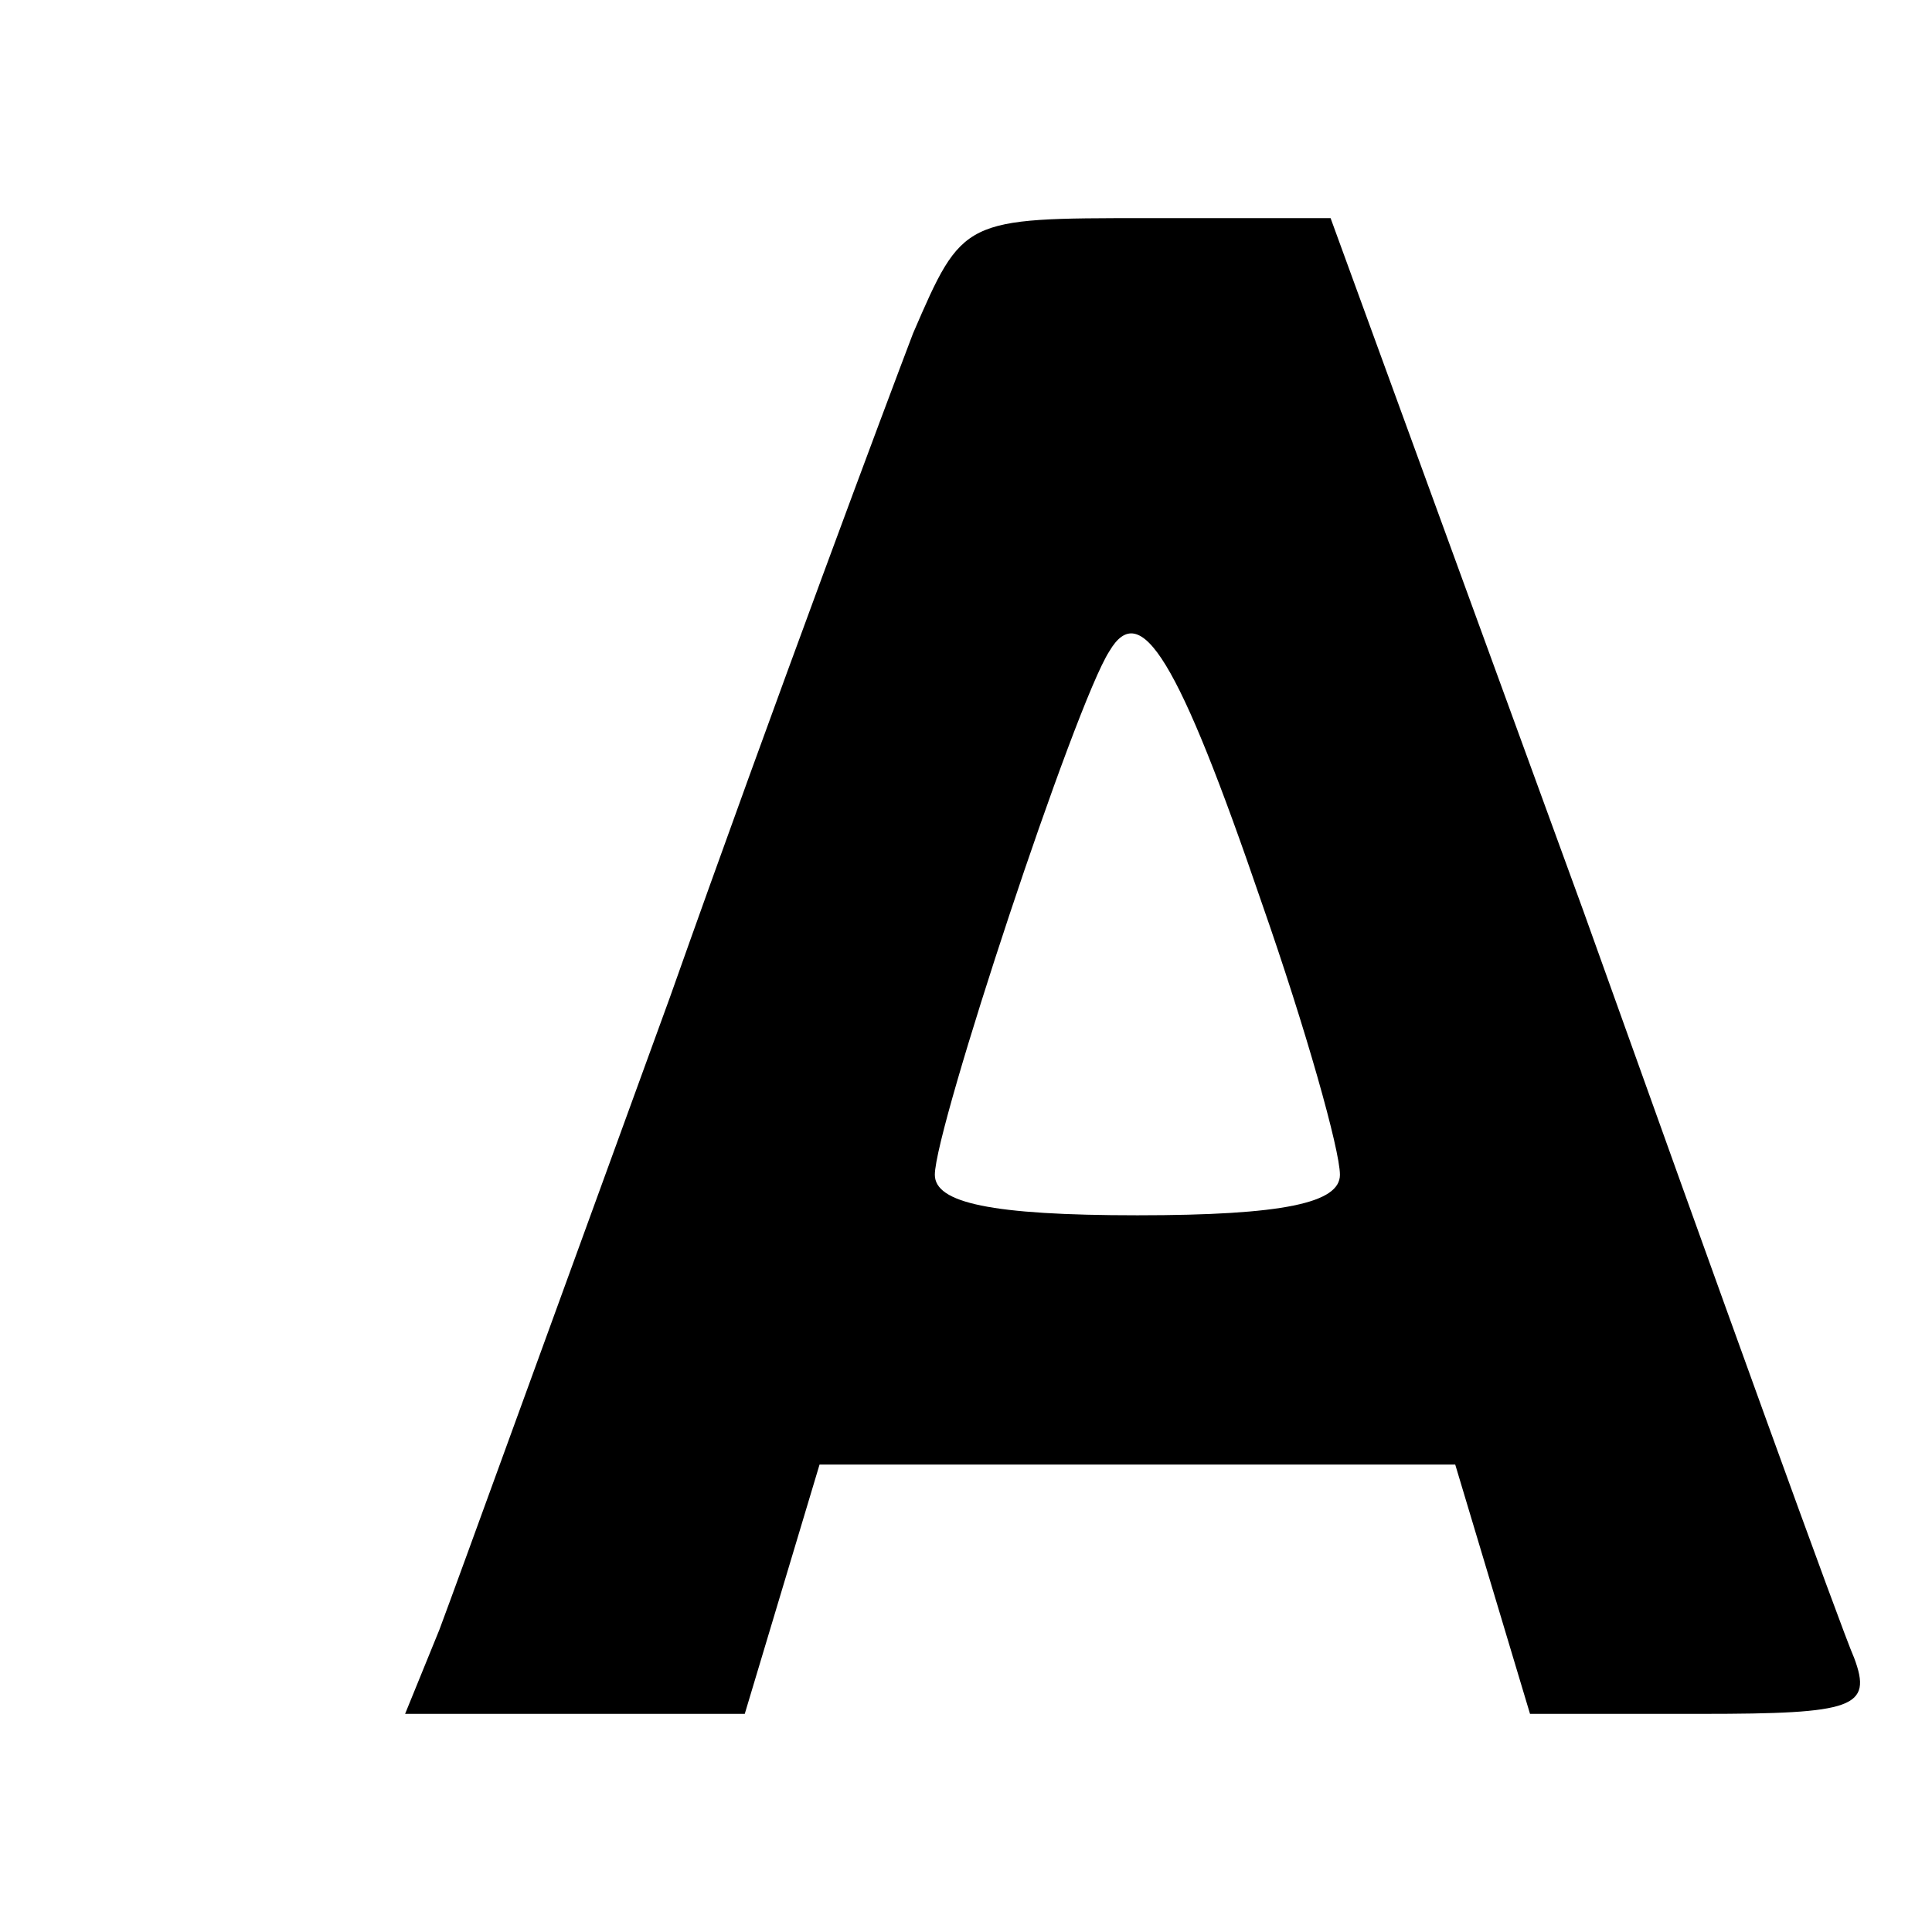
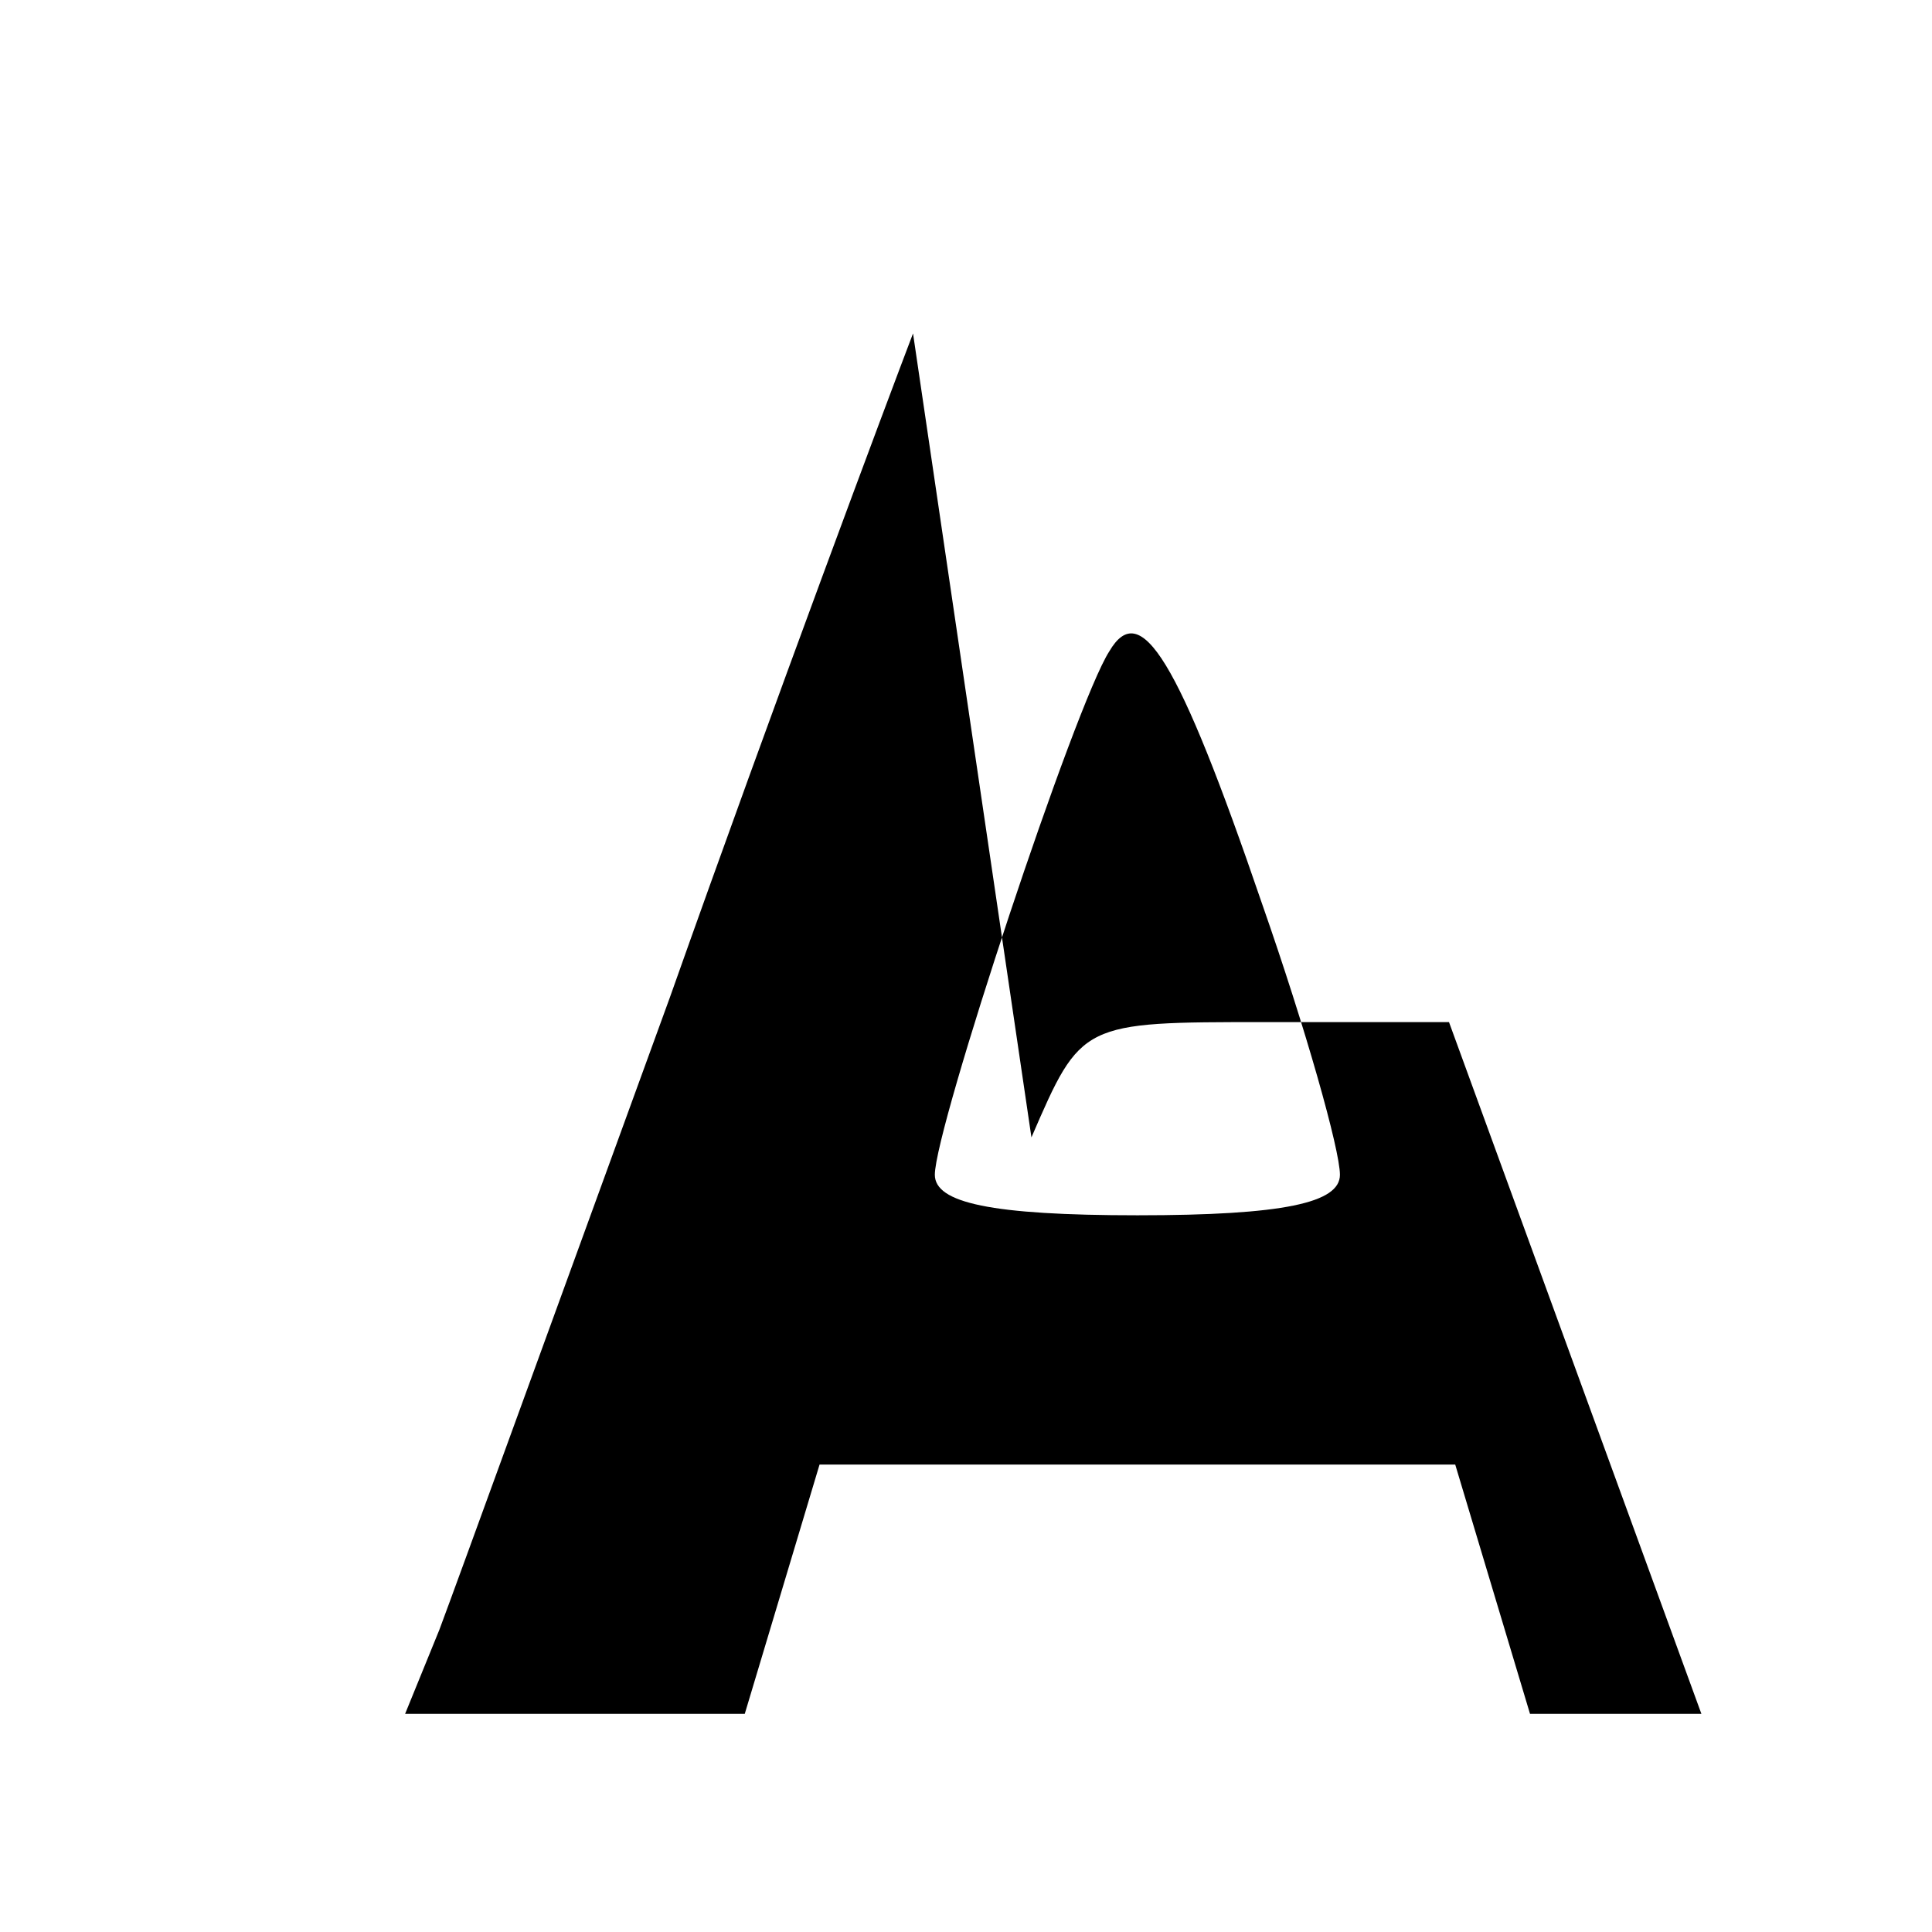
<svg xmlns="http://www.w3.org/2000/svg" version="1.0" width="62pt" height="62pt" viewBox="0 0 62 62" preserveAspectRatio="xMidYMid meet">
  <g transform="translate(0,62) scale(0.1,-0.1)" fill="#000000" stroke="none">
-     <path d="M293 513 c-8 -21 -44 -117 -78 -213 -35 -96 -68 -187 -74 -203 l-11 -27 55 0 54 0 12 40 12 40 102 0 102 0 12 -40 12 -40 55 0 c49 0 55 2 49 18 -4 9 -43 117 -87 240 l-81 222 -59 0 c-59 0 -59 0 -75 -37z m112 -183 c14 -40 25 -79 25 -87 0 -9 -18 -13 -65 -13 -47 0 -65 4 -65 13 0 15 45 151 56 168 10 17 22 -2 49 -81z" />
+     <path d="M293 513 c-8 -21 -44 -117 -78 -213 -35 -96 -68 -187 -74 -203 l-11 -27 55 0 54 0 12 40 12 40 102 0 102 0 12 -40 12 -40 55 0 l-81 222 -59 0 c-59 0 -59 0 -75 -37z m112 -183 c14 -40 25 -79 25 -87 0 -9 -18 -13 -65 -13 -47 0 -65 4 -65 13 0 15 45 151 56 168 10 17 22 -2 49 -81z" />
  </g>
</svg>